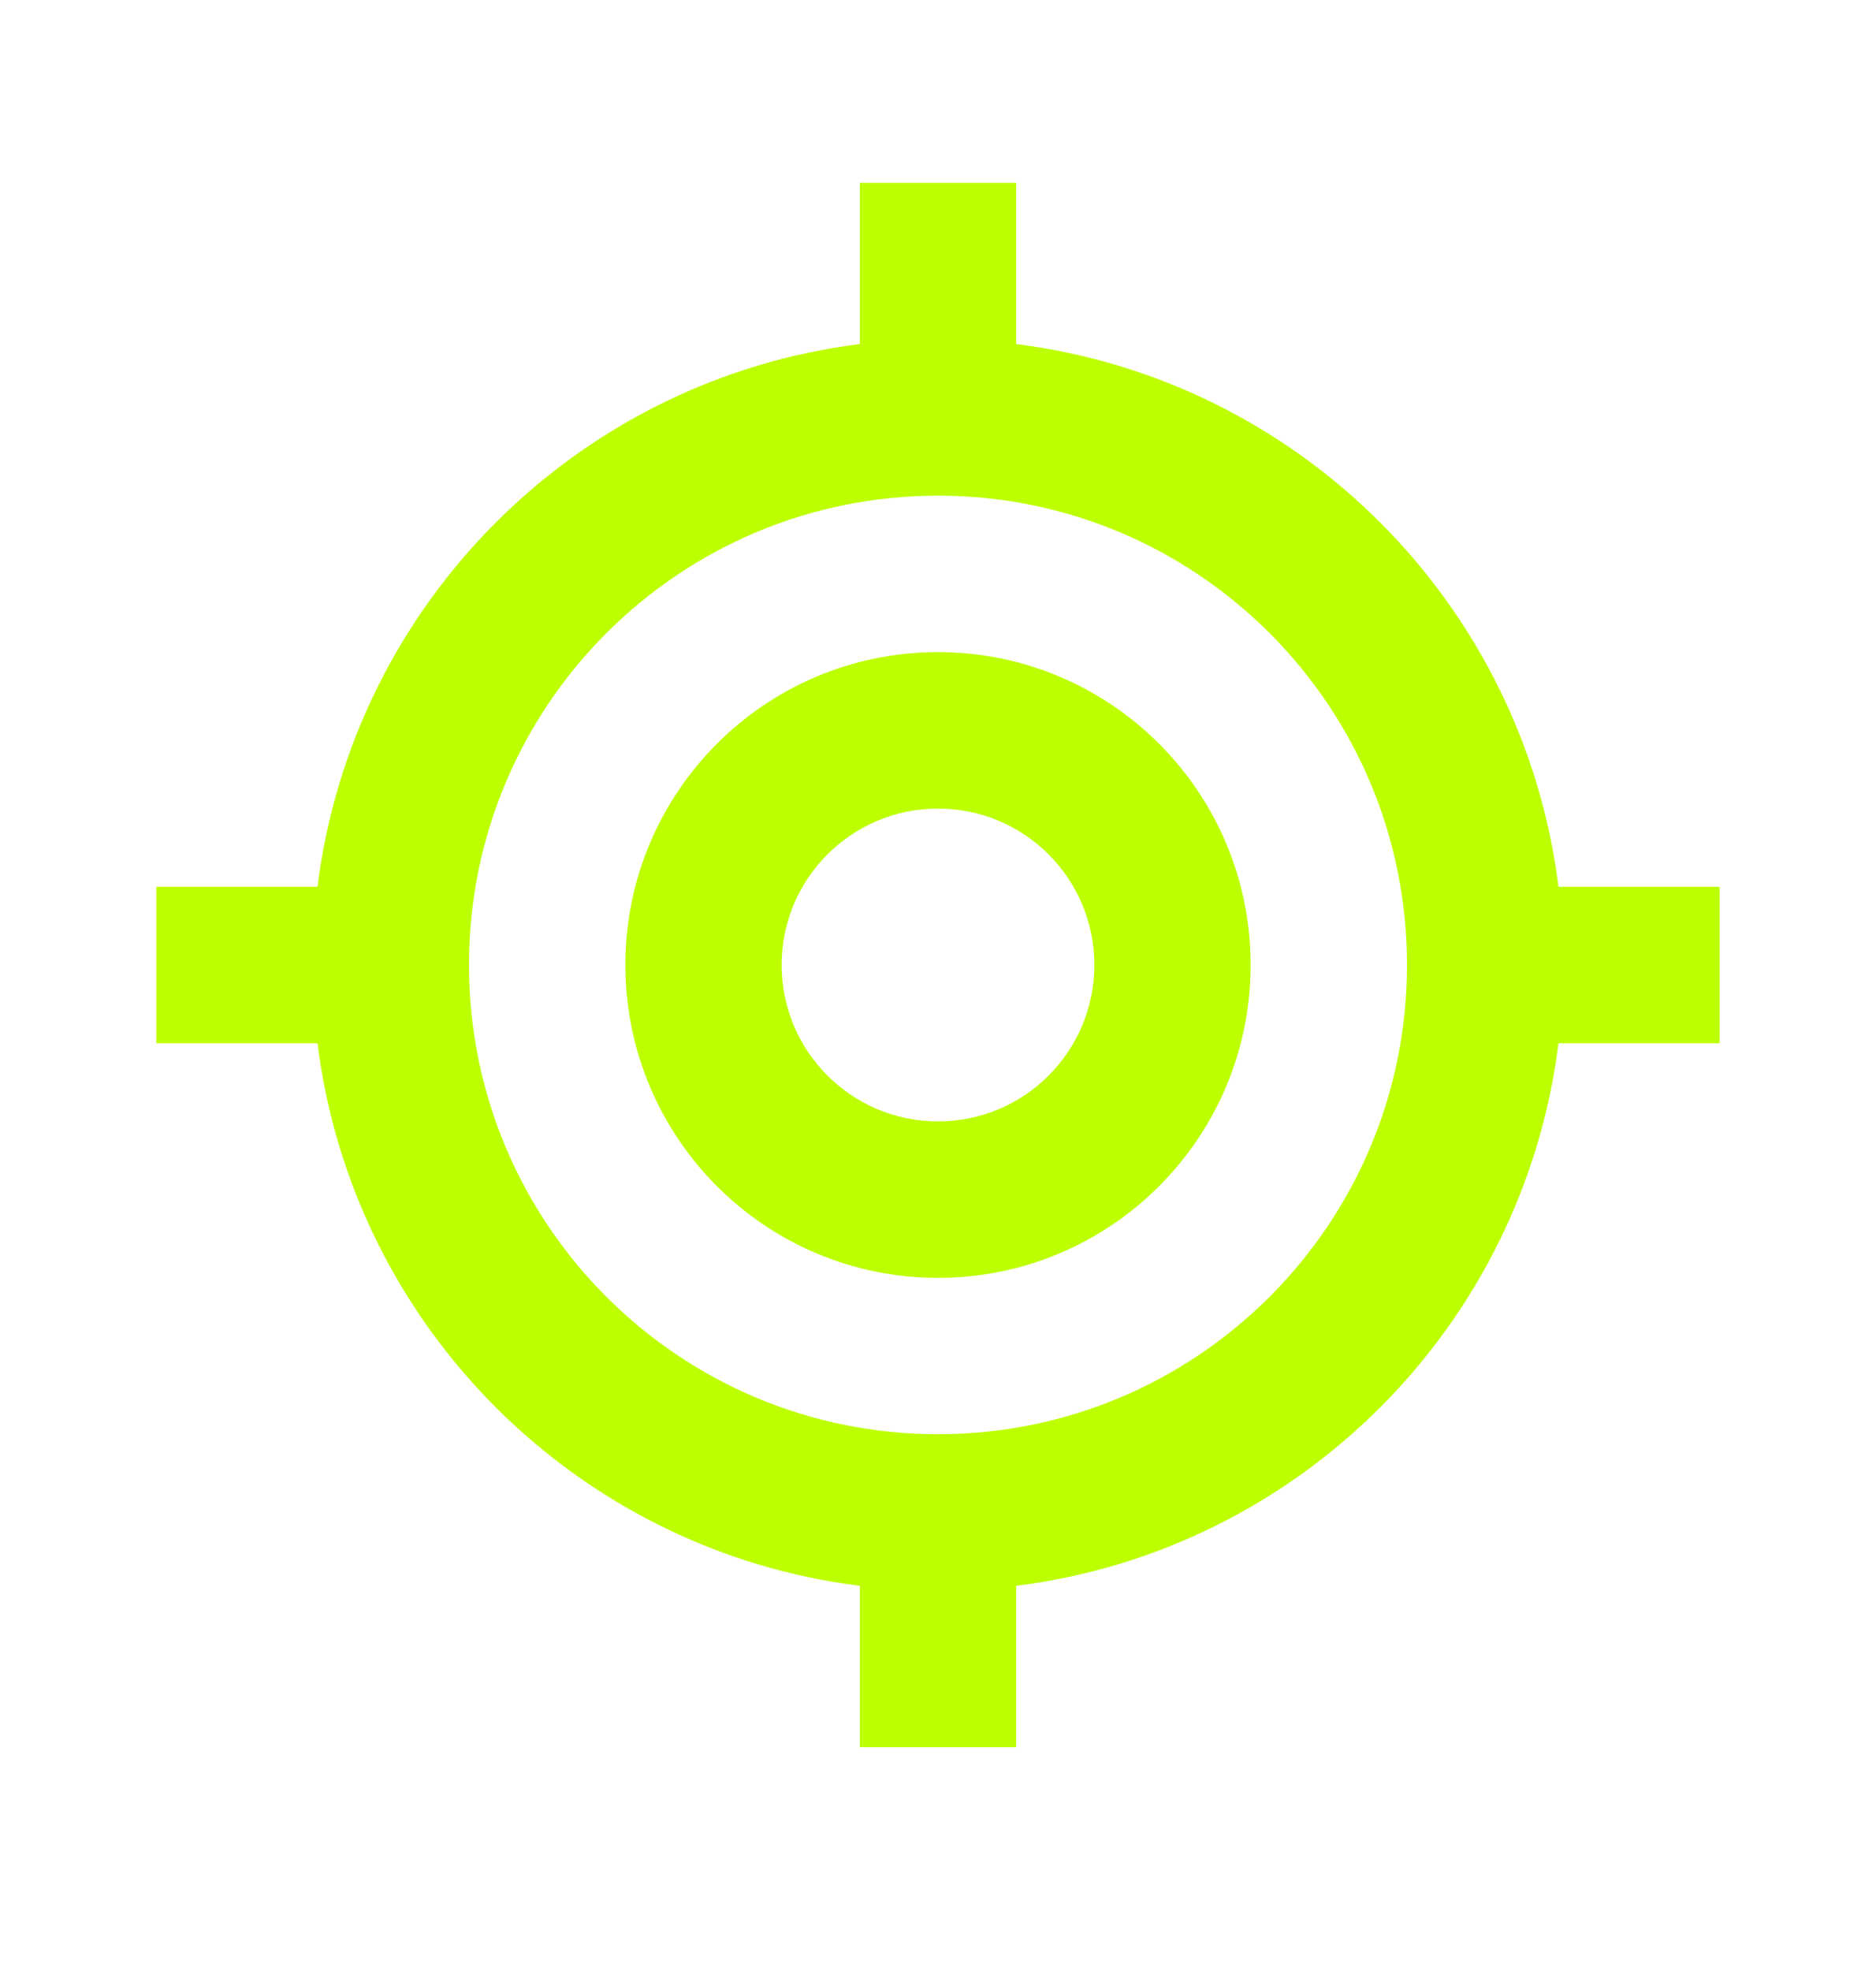
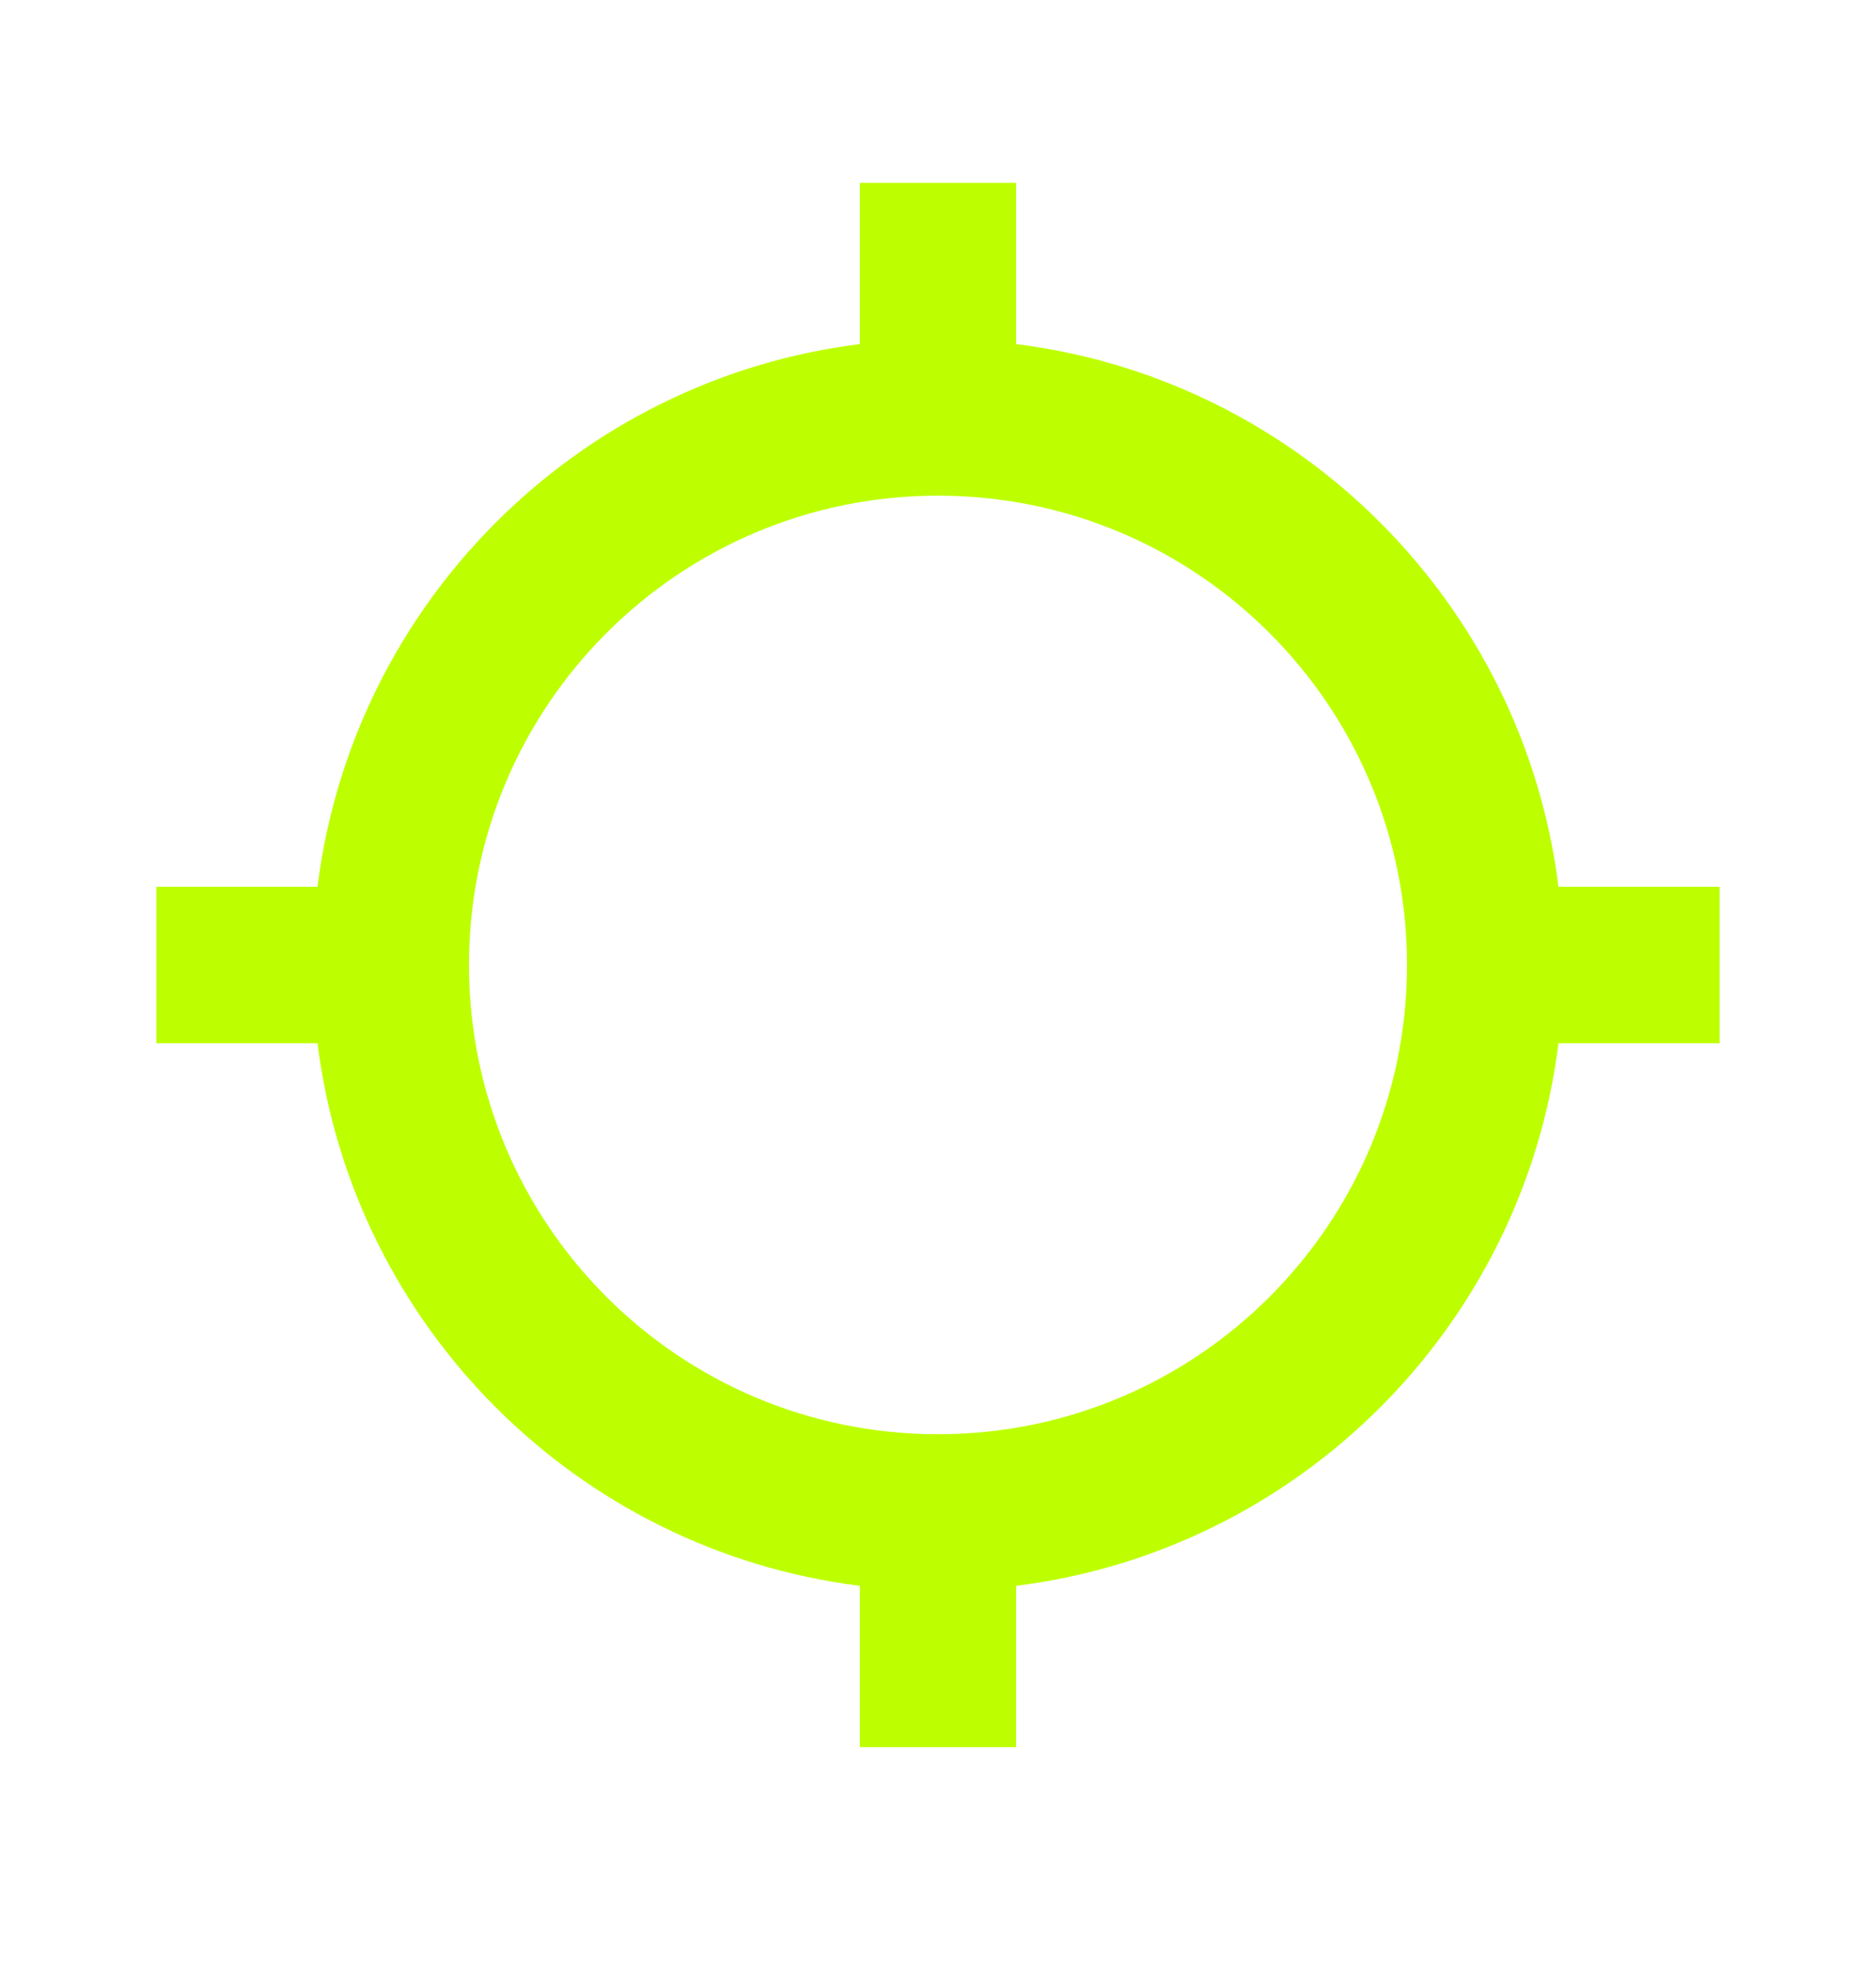
<svg xmlns="http://www.w3.org/2000/svg" width="20" height="21" viewBox="0 0 20 21" fill="none">
-   <path fill-rule="evenodd" clip-rule="evenodd" d="M10 11.948C10.921 11.948 11.667 11.202 11.667 10.281C11.667 9.361 10.921 8.615 10 8.615C9.08 8.615 8.333 9.361 8.333 10.281C8.333 11.202 9.08 11.948 10 11.948ZM10 13.615C11.841 13.615 13.333 12.122 13.333 10.281C13.333 8.44 11.841 6.948 10 6.948C8.159 6.948 6.667 8.44 6.667 10.281C6.667 12.122 8.159 13.615 10 13.615Z" fill="#BDFF00" />
  <path fill-rule="evenodd" clip-rule="evenodd" d="M16.615 9.448C16.239 6.432 13.849 4.042 10.833 3.666V1.948H9.167V3.666C6.151 4.042 3.761 6.432 3.385 9.448H1.667V11.115H3.385C3.761 14.13 6.151 16.52 9.167 16.896V18.615H10.833V16.896C13.849 16.52 16.239 14.13 16.615 11.115H18.333V9.448H16.615ZM10 15.281C12.761 15.281 15 13.043 15 10.281C15 7.52 12.761 5.281 10 5.281C7.239 5.281 5 7.52 5 10.281C5 13.043 7.239 15.281 10 15.281Z" fill="#BDFF00" />
</svg>